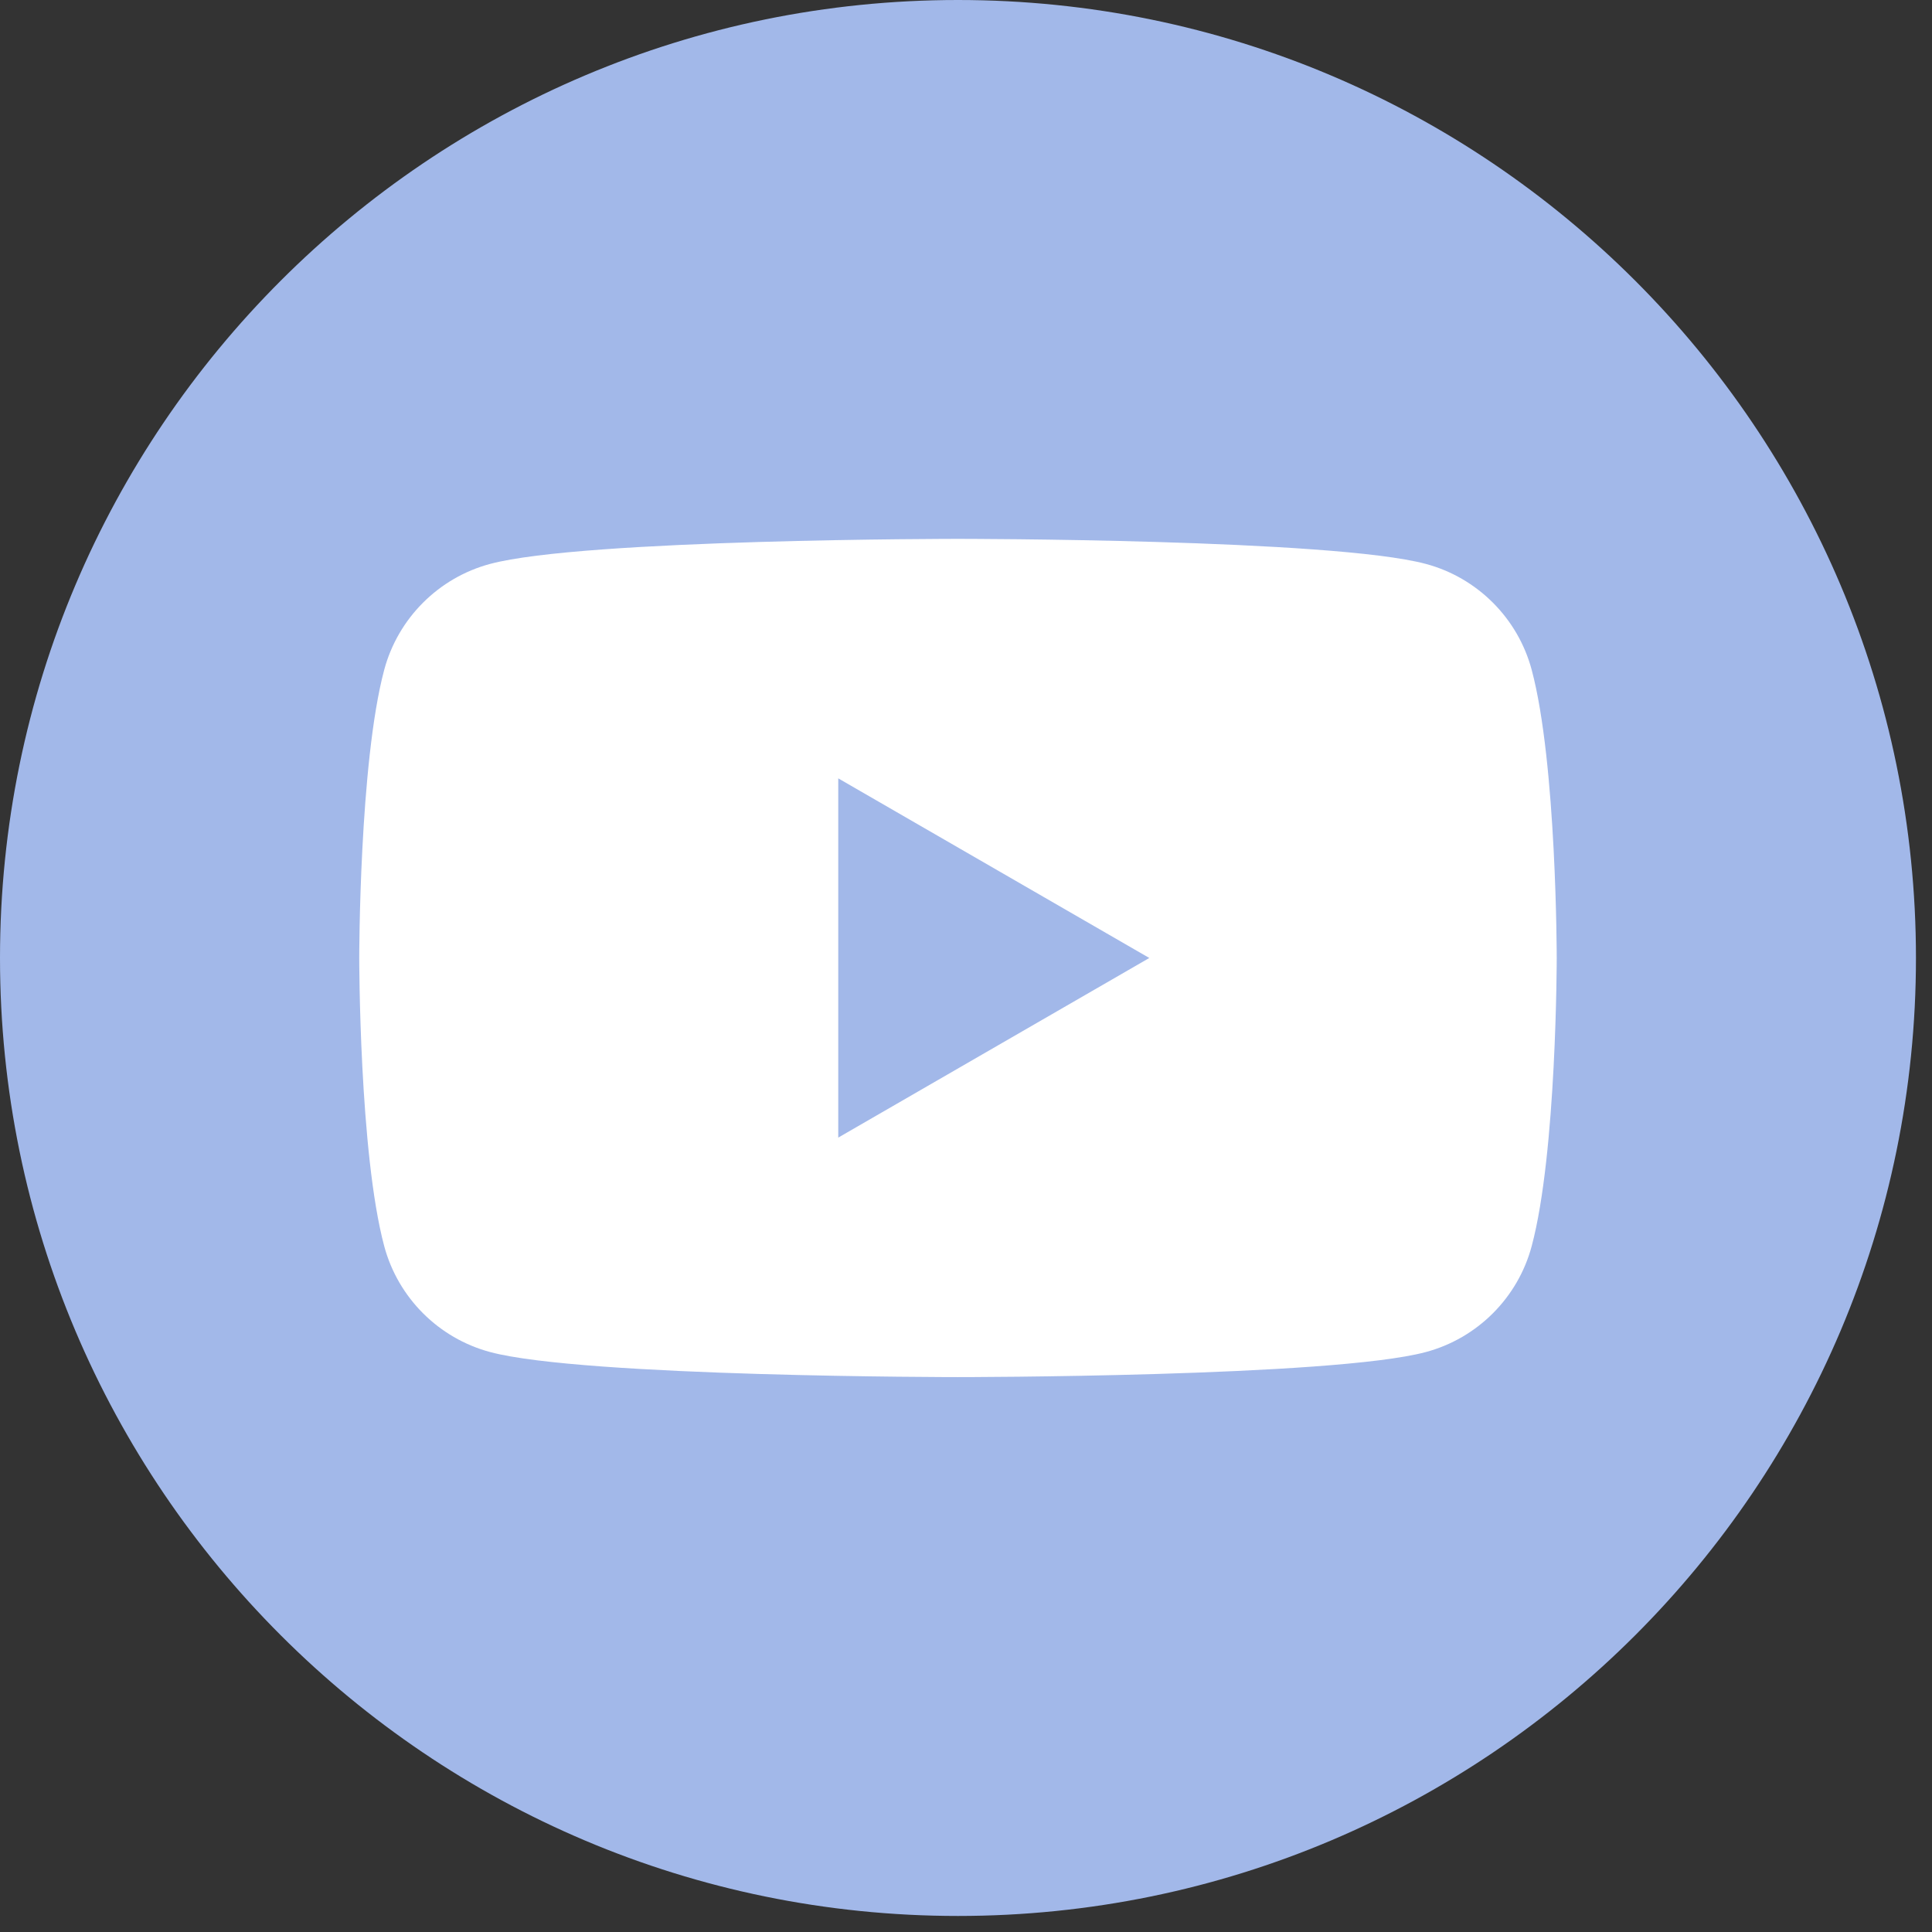
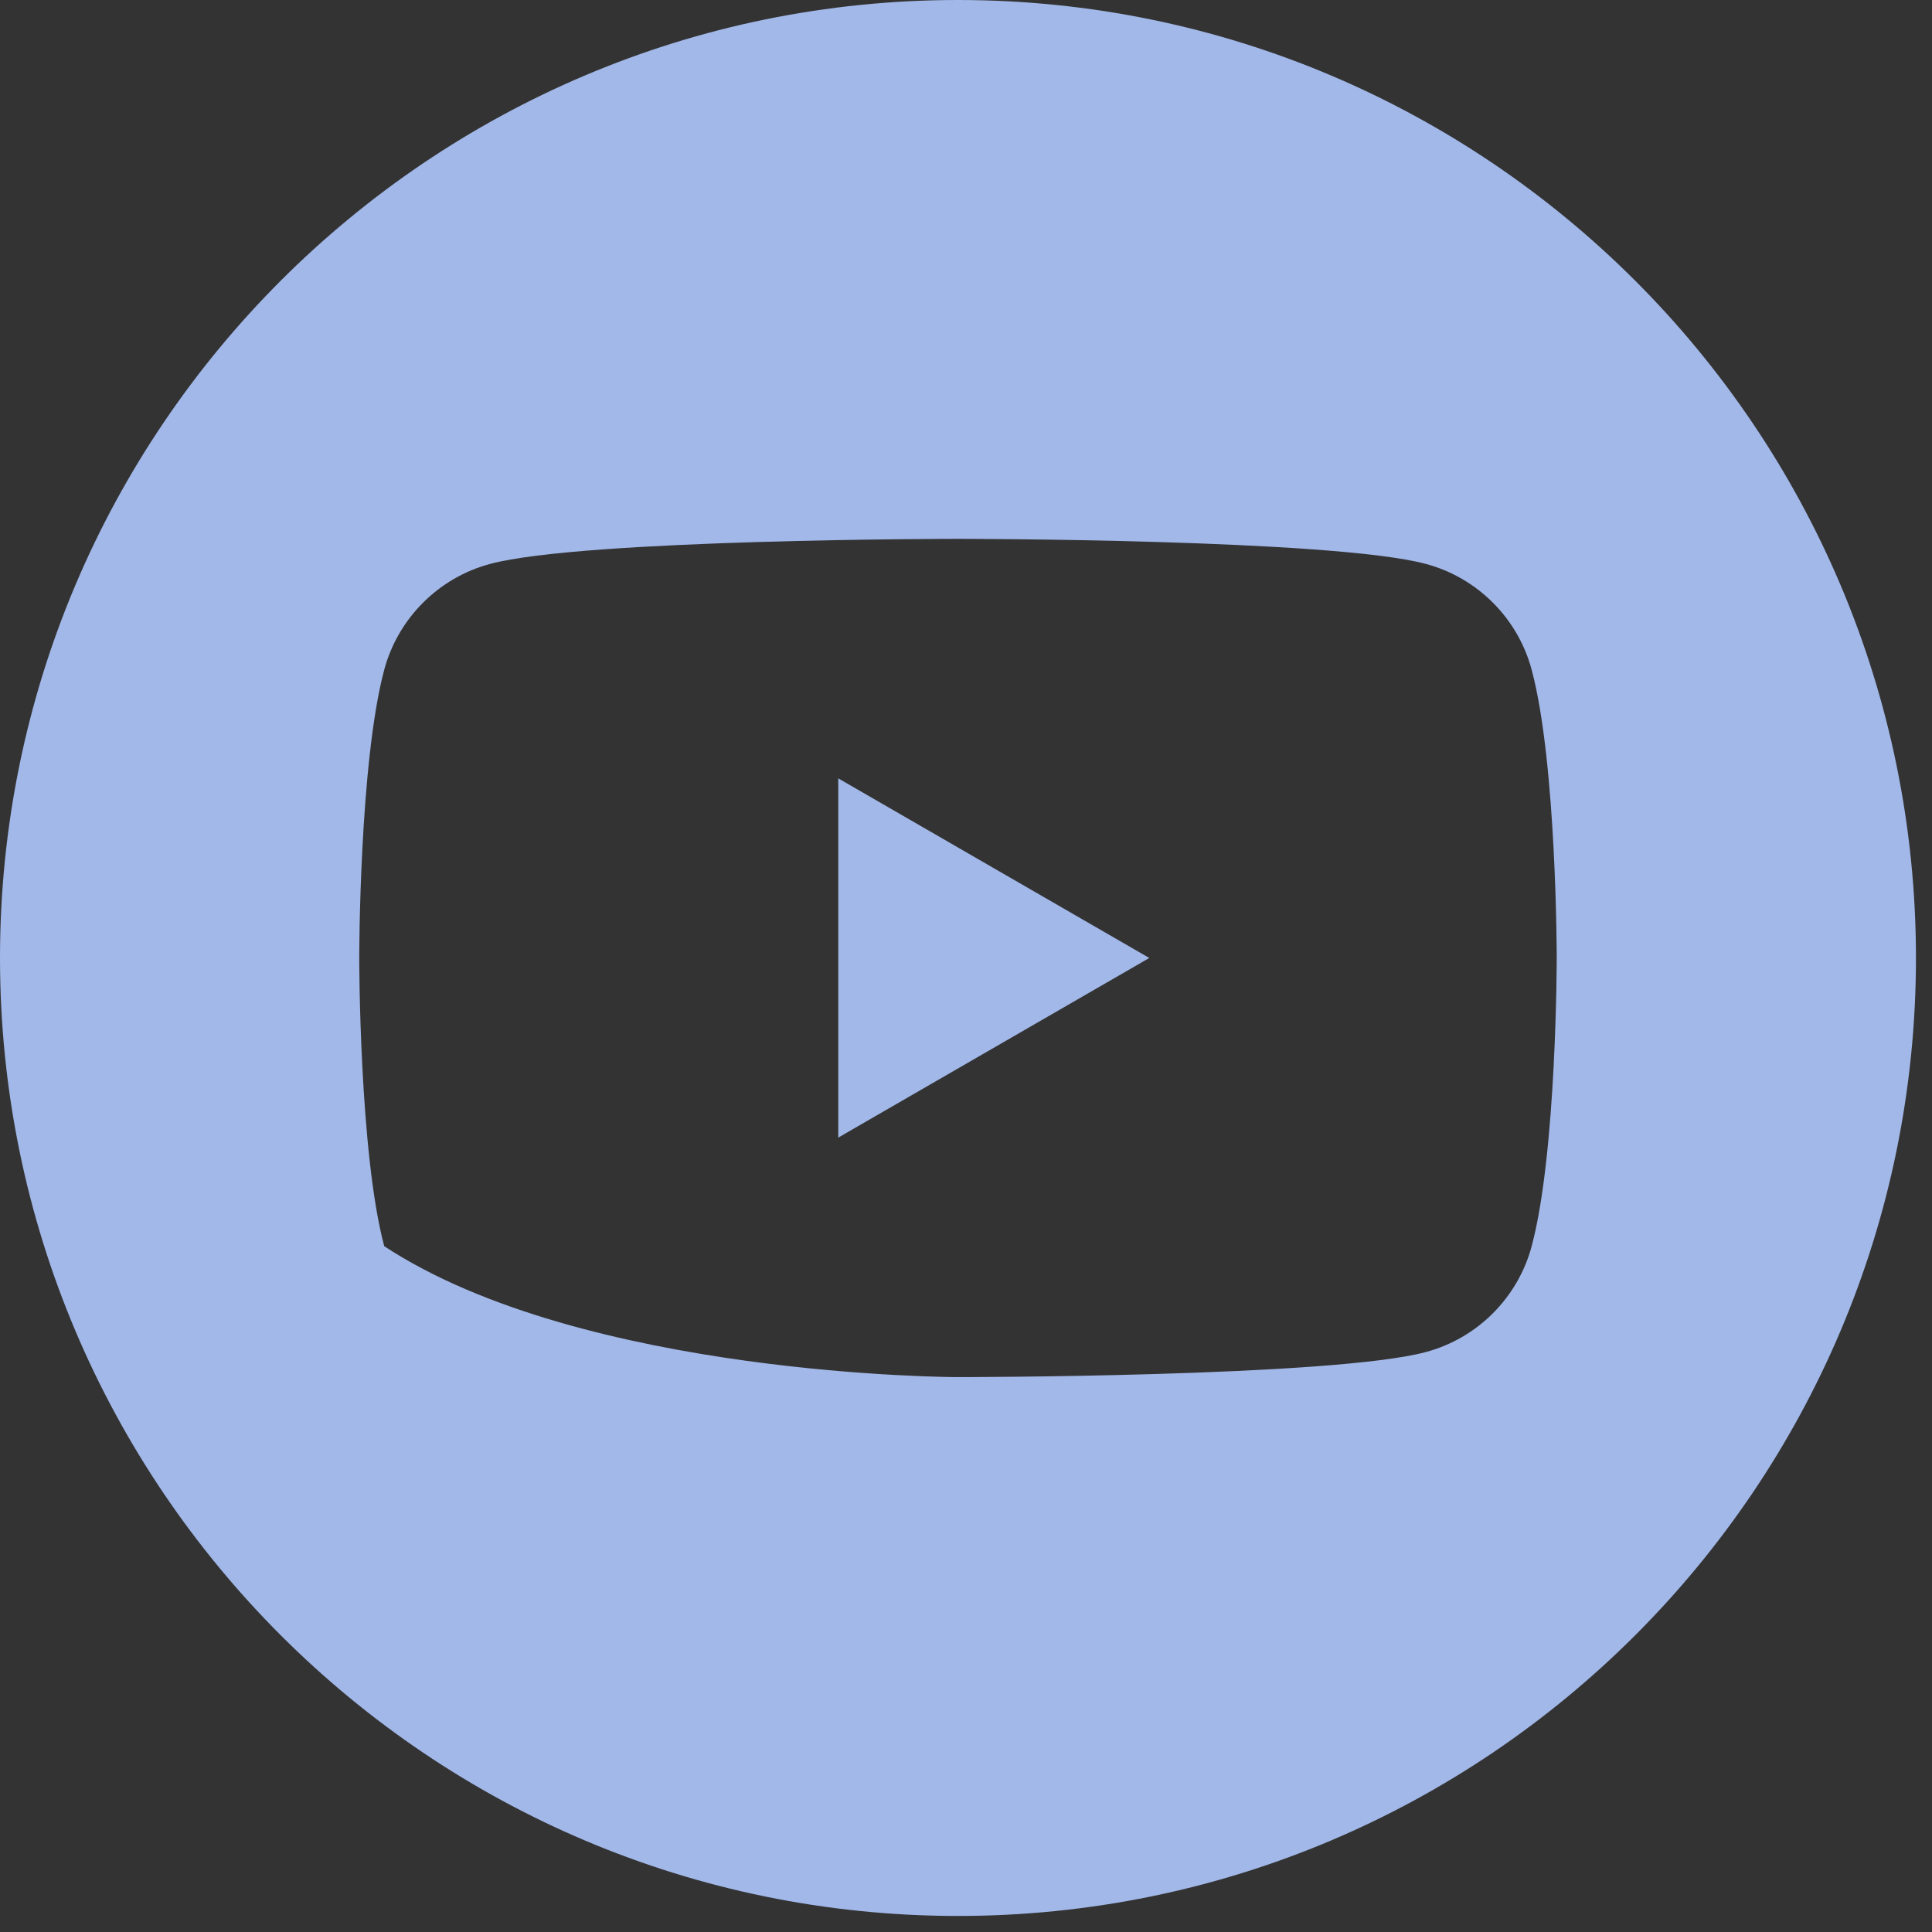
<svg xmlns="http://www.w3.org/2000/svg" width="33" height="33" viewBox="0 0 33 33" fill="none">
  <rect x="0" y="0" width="33" height="33" fill="#333333" stroke="none" />
-   <circle cx="16.363" cy="16.363" r="12.784" fill="white" />
-   <path fill-rule="evenodd" clip-rule="evenodd" d="M16.363 0C25.394 0 32.726 7.332 32.726 16.363C32.726 25.394 25.394 32.726 16.363 32.726C7.332 32.726 0 25.394 0 16.363C0 7.332 7.332 0 16.363 0ZM26.162 11.44C25.927 10.56 25.234 9.867 24.354 9.632C22.759 9.204 16.363 9.204 16.363 9.204C16.363 9.204 9.967 9.204 8.372 9.632C7.492 9.867 6.799 10.56 6.563 11.44C6.136 13.035 6.136 16.363 6.136 16.363C6.136 16.363 6.136 19.691 6.563 21.286C6.799 22.166 7.492 22.859 8.372 23.094C9.967 23.522 16.363 23.522 16.363 23.522C16.363 23.522 22.759 23.522 24.354 23.094C25.234 22.859 25.927 22.166 26.162 21.286C26.59 19.691 26.59 16.363 26.59 16.363C26.59 16.363 26.59 13.035 26.162 11.44ZM14.318 19.431V13.295L19.631 16.363L14.318 19.431Z" fill="#A2B8E9" />
+   <path fill-rule="evenodd" clip-rule="evenodd" d="M16.363 0C25.394 0 32.726 7.332 32.726 16.363C32.726 25.394 25.394 32.726 16.363 32.726C7.332 32.726 0 25.394 0 16.363C0 7.332 7.332 0 16.363 0ZM26.162 11.44C25.927 10.56 25.234 9.867 24.354 9.632C22.759 9.204 16.363 9.204 16.363 9.204C16.363 9.204 9.967 9.204 8.372 9.632C7.492 9.867 6.799 10.56 6.563 11.44C6.136 13.035 6.136 16.363 6.136 16.363C6.136 16.363 6.136 19.691 6.563 21.286C9.967 23.522 16.363 23.522 16.363 23.522C16.363 23.522 22.759 23.522 24.354 23.094C25.234 22.859 25.927 22.166 26.162 21.286C26.59 19.691 26.59 16.363 26.59 16.363C26.59 16.363 26.59 13.035 26.162 11.44ZM14.318 19.431V13.295L19.631 16.363L14.318 19.431Z" fill="#A2B8E9" />
</svg>